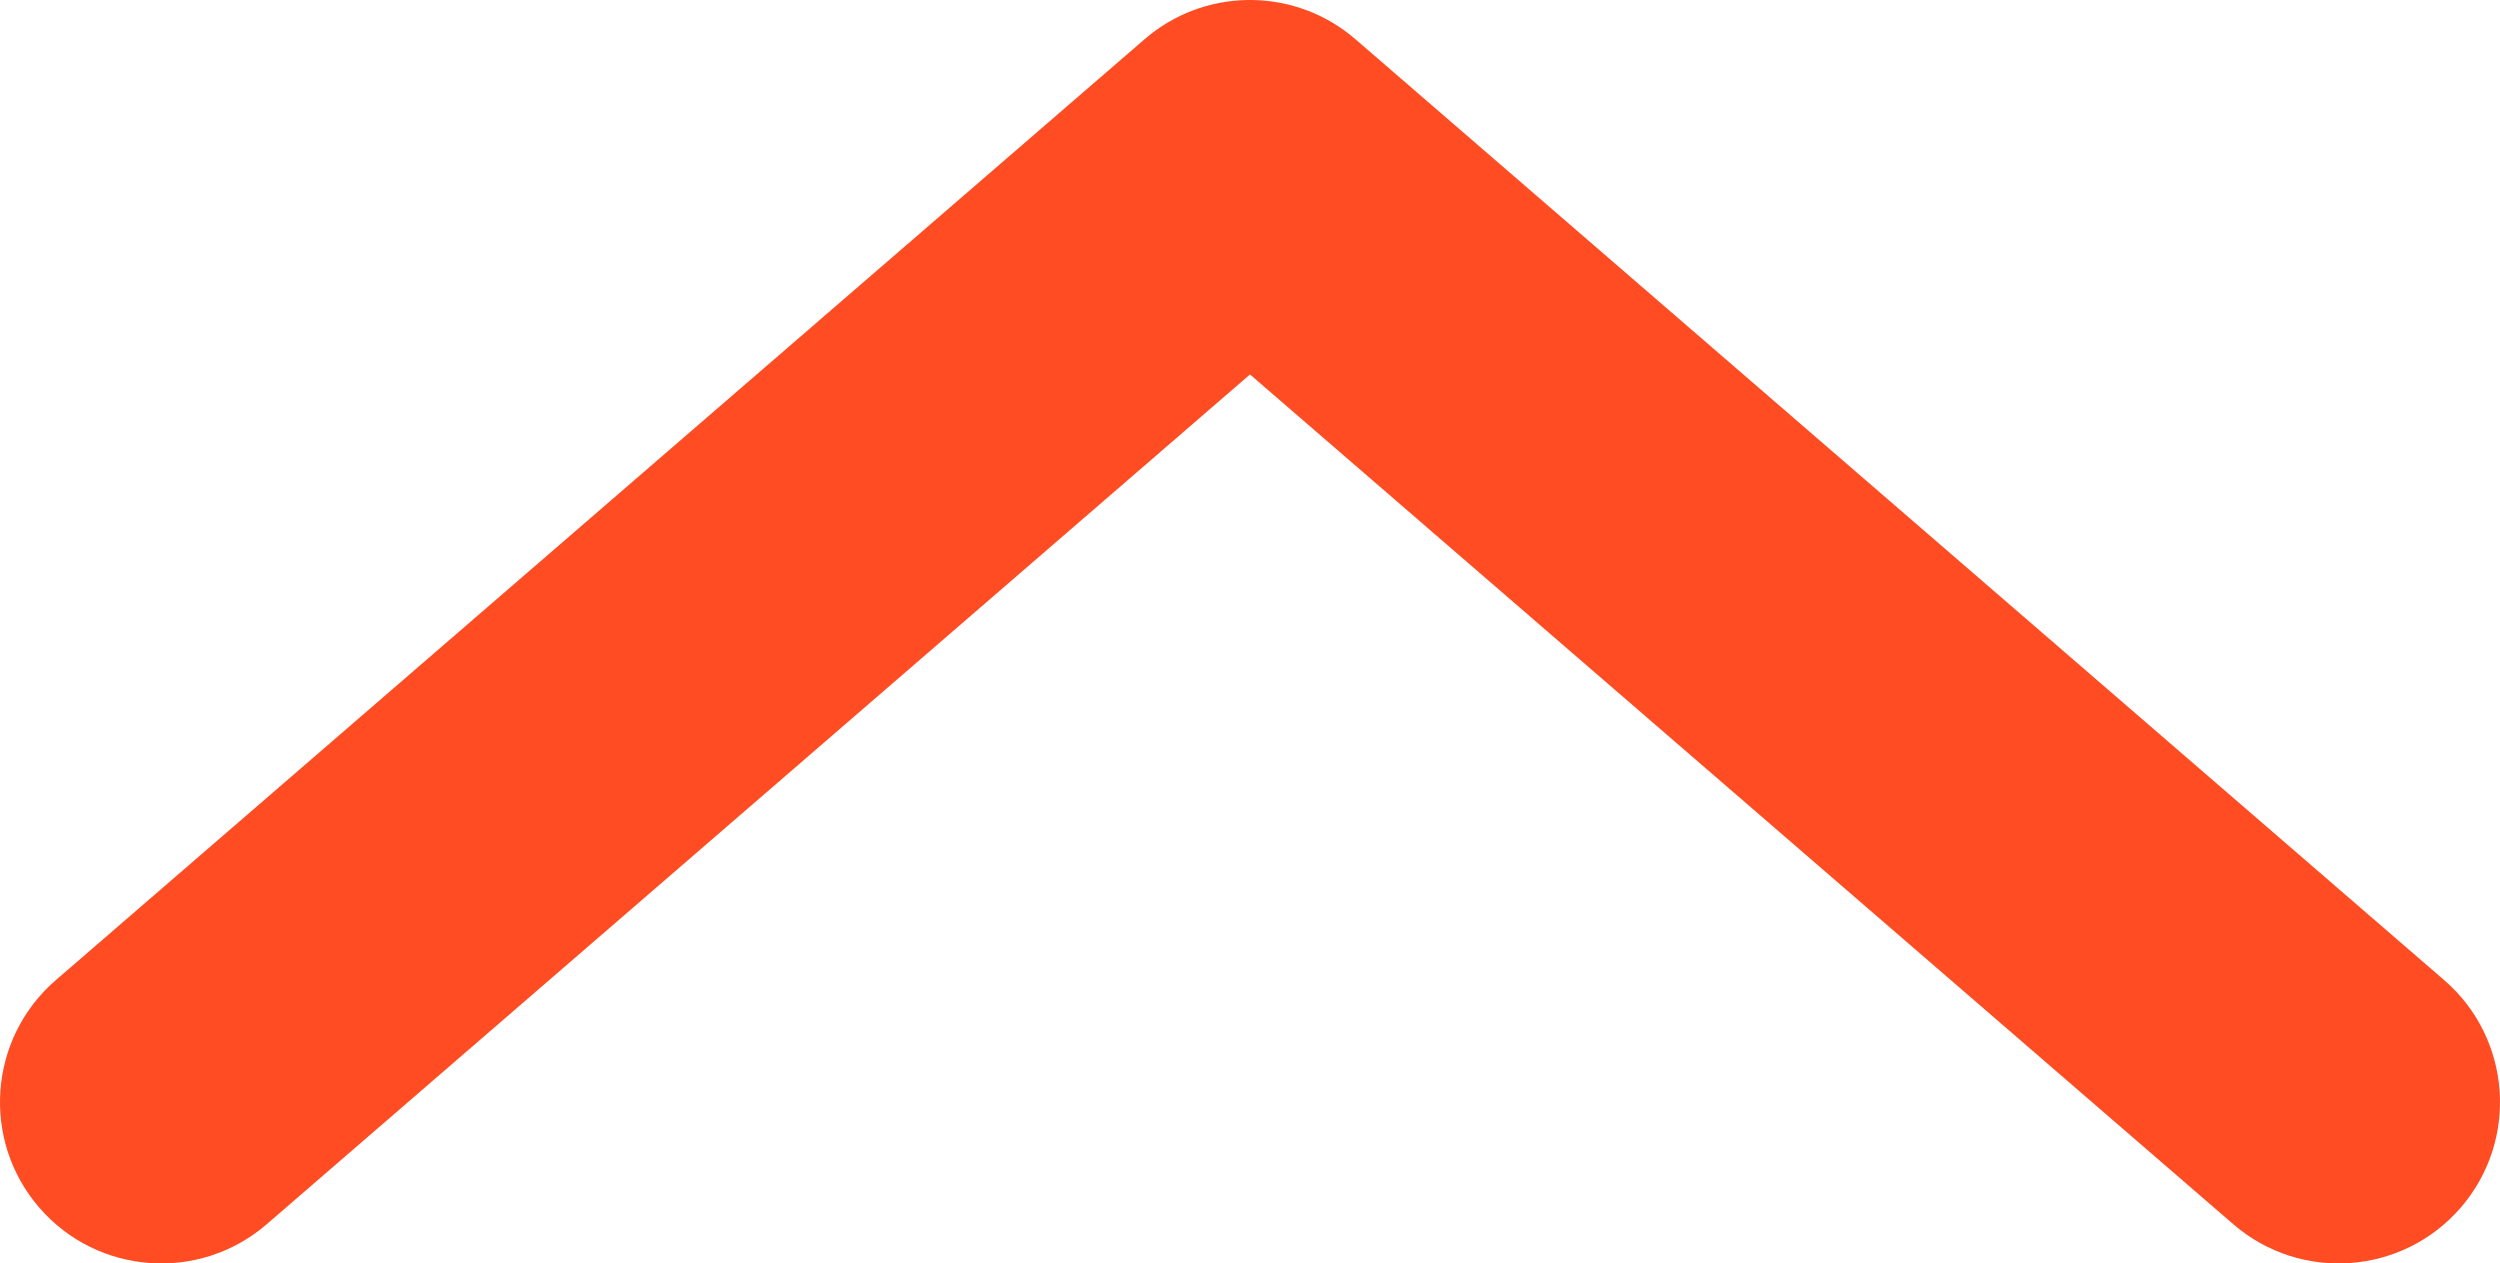
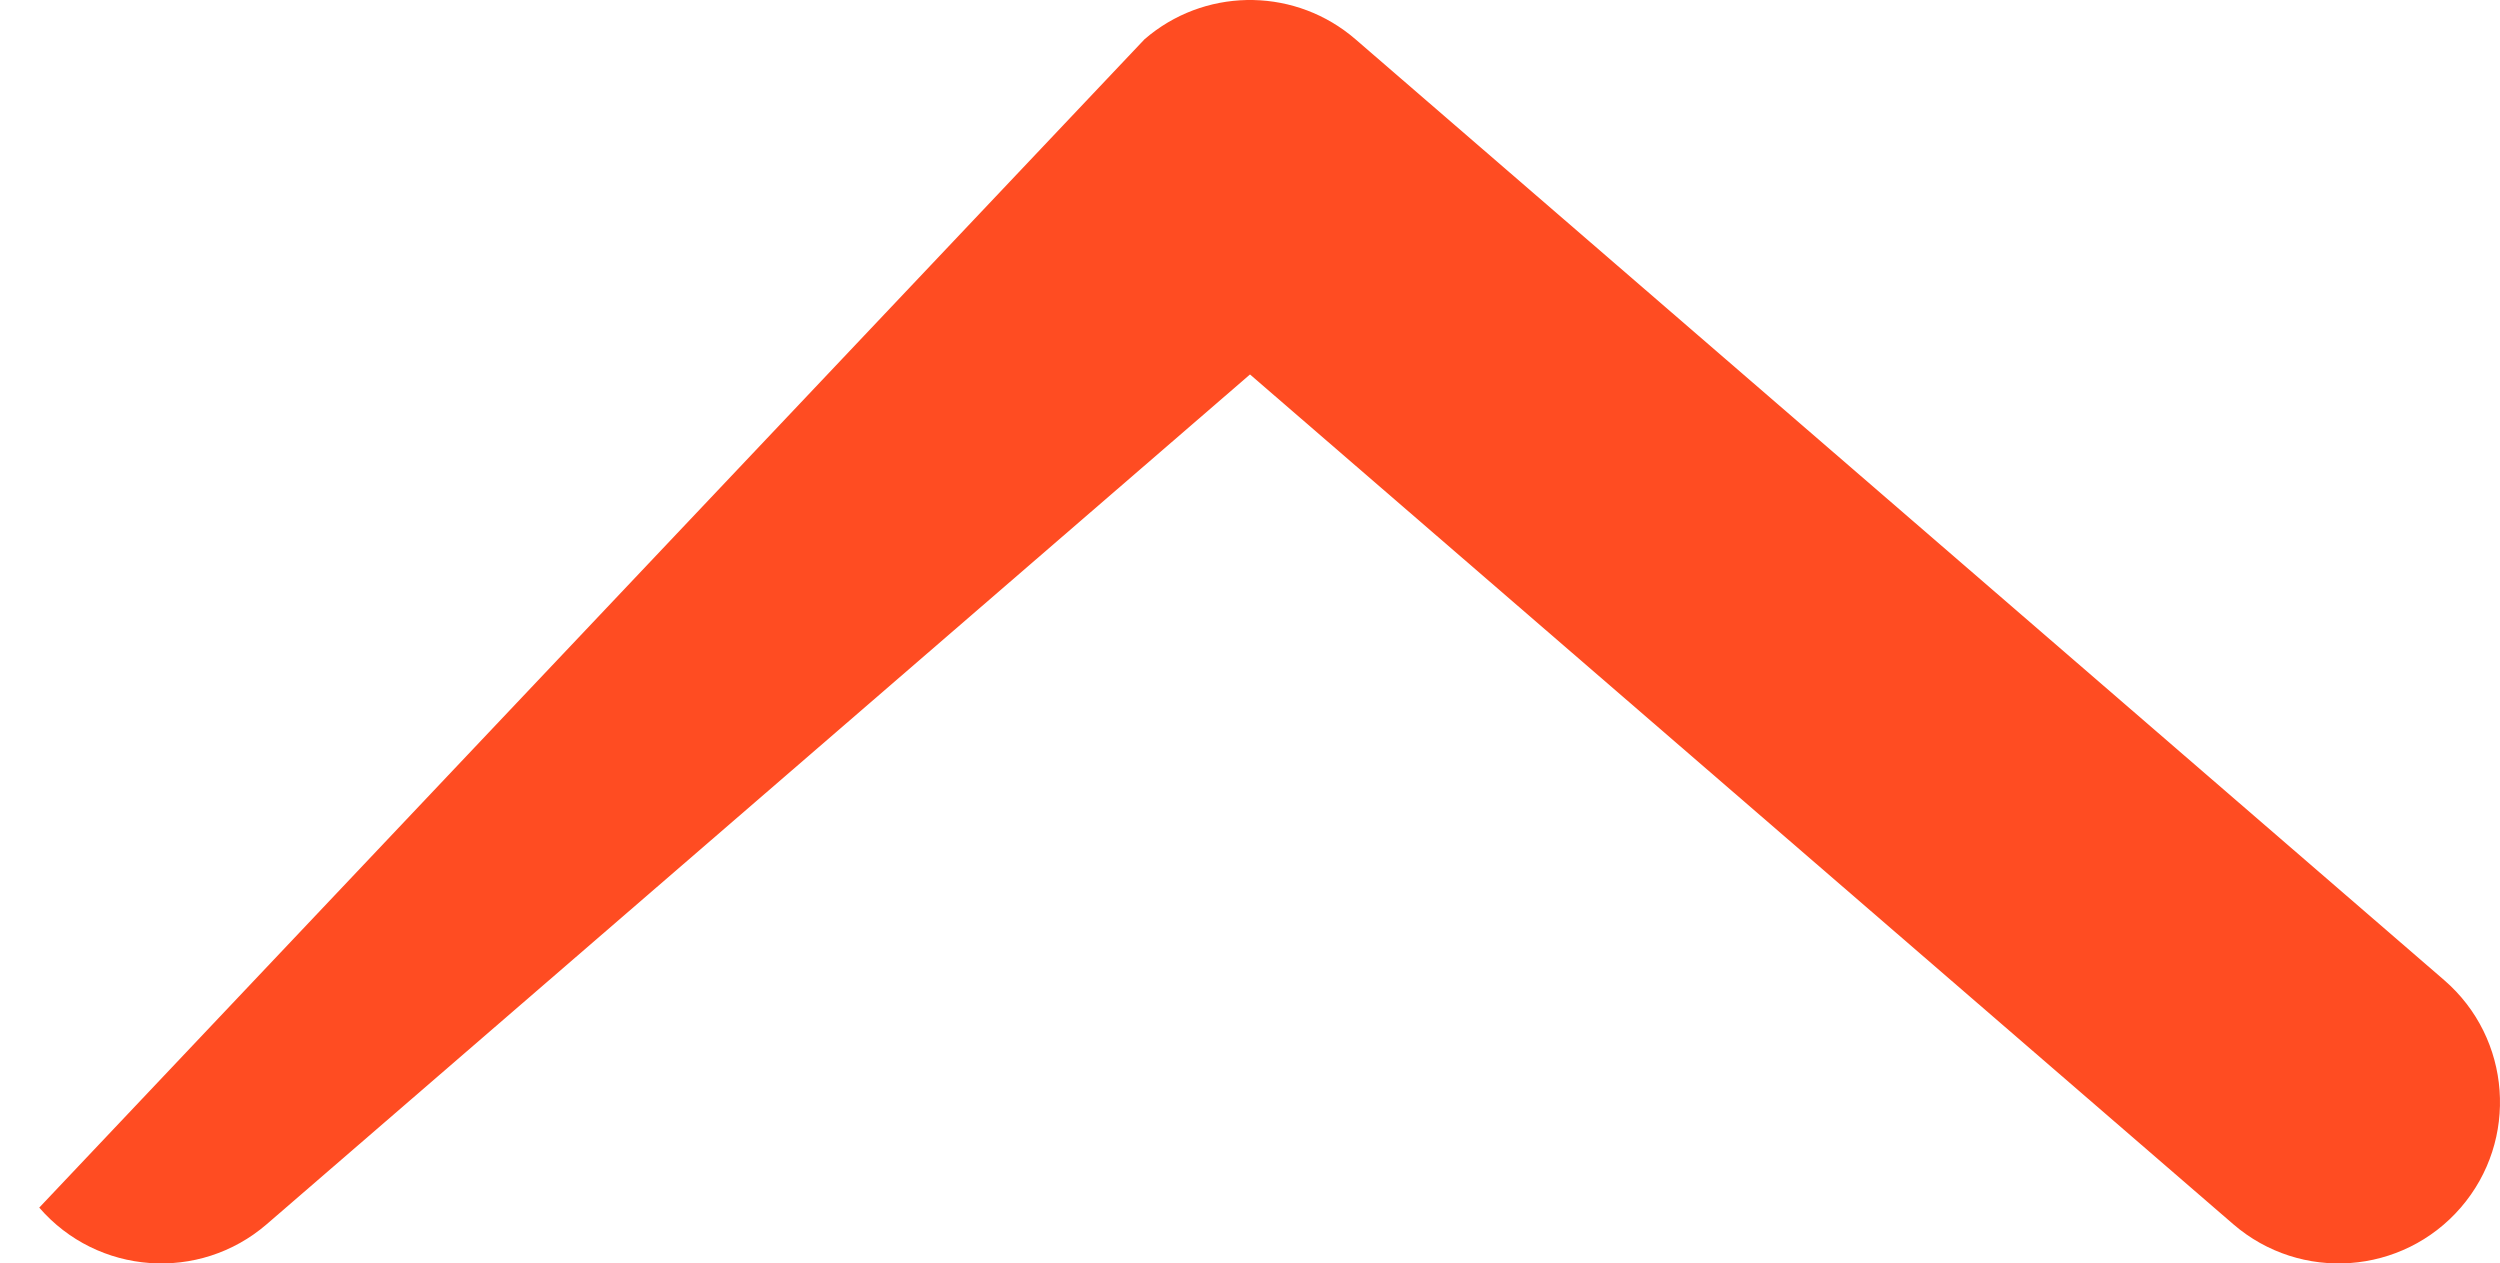
<svg xmlns="http://www.w3.org/2000/svg" width="93" height="47" viewBox="0 0 93 47" fill="none">
-   <path d="M42.791 1.283C45.037 -0.485 48.24 -0.426 50.423 1.46L90.923 36.46C93.43 38.626 93.706 42.416 91.54 44.923C89.373 47.43 85.584 47.706 83.077 45.54L46.5 13.93L9.923 45.54C7.416 47.706 3.627 47.43 1.46 44.923C-0.706 42.416 -0.43 38.626 2.077 36.46L42.577 1.46L42.791 1.283Z" fill="#FF4C22" />
+   <path d="M42.791 1.283C45.037 -0.485 48.24 -0.426 50.423 1.46L90.923 36.46C93.43 38.626 93.706 42.416 91.54 44.923C89.373 47.43 85.584 47.706 83.077 45.54L46.5 13.93L9.923 45.54C7.416 47.706 3.627 47.43 1.46 44.923L42.577 1.46L42.791 1.283Z" fill="#FF4C22" />
</svg>